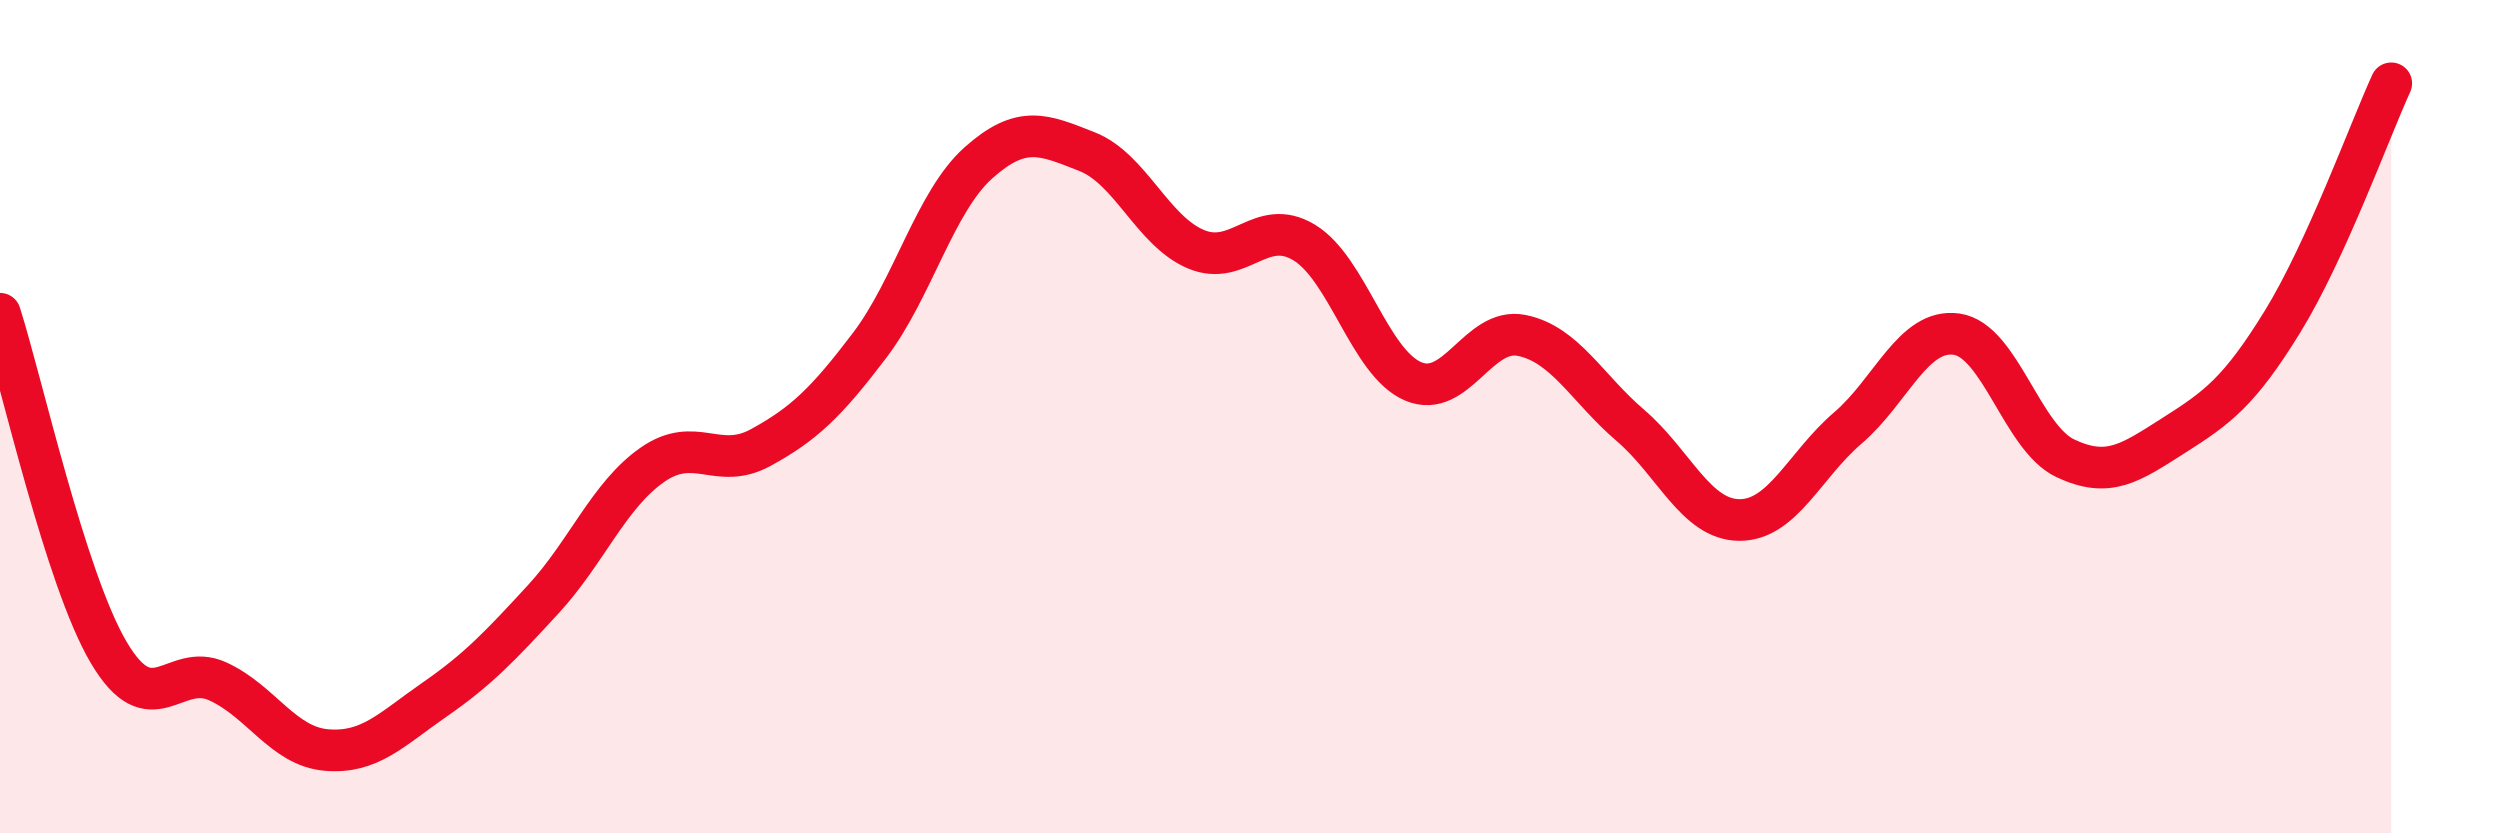
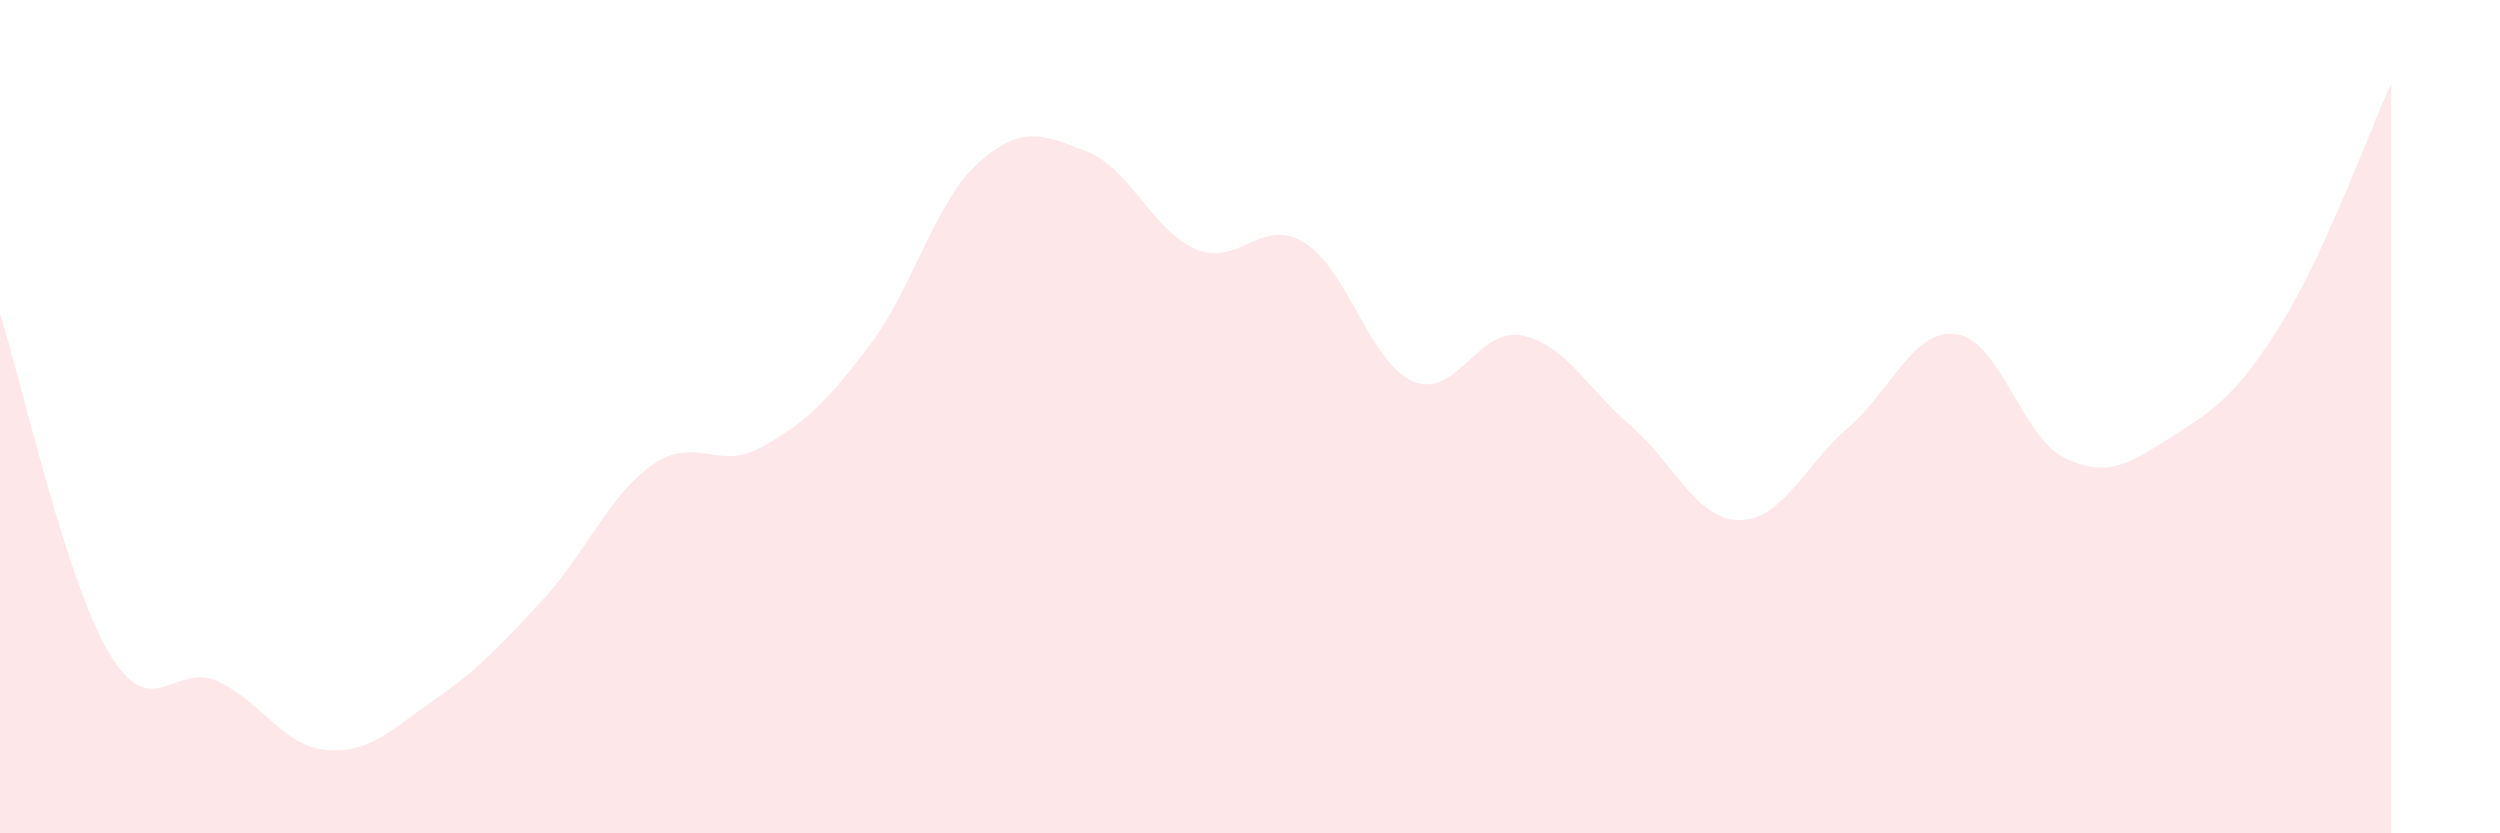
<svg xmlns="http://www.w3.org/2000/svg" width="60" height="20" viewBox="0 0 60 20">
  <path d="M 0,7.53 C 0.52,9.16 1.57,13.9 2.61,15.66 C 3.65,17.42 4.18,15.88 5.22,16.35 C 6.26,16.82 6.79,17.91 7.83,18 C 8.87,18.09 9.39,17.51 10.43,16.79 C 11.47,16.07 12,15.51 13.04,14.38 C 14.08,13.25 14.61,11.89 15.65,11.16 C 16.69,10.43 17.22,11.31 18.26,10.74 C 19.3,10.17 19.83,9.66 20.87,8.29 C 21.91,6.92 22.44,4.84 23.48,3.91 C 24.52,2.98 25.05,3.23 26.09,3.64 C 27.13,4.05 27.66,5.54 28.7,5.98 C 29.74,6.42 30.26,5.19 31.3,5.82 C 32.34,6.45 32.87,8.7 33.91,9.15 C 34.95,9.6 35.48,7.84 36.52,8.05 C 37.56,8.26 38.09,9.32 39.13,10.21 C 40.17,11.1 40.7,12.47 41.74,12.48 C 42.78,12.49 43.31,11.16 44.35,10.27 C 45.39,9.38 45.92,7.87 46.96,8.02 C 48,8.17 48.53,10.51 49.57,11 C 50.61,11.49 51.13,11.11 52.17,10.45 C 53.21,9.79 53.74,9.41 54.78,7.72 C 55.82,6.03 56.87,3.14 57.39,2L57.39 20L0 20Z" fill="#EB0A25" opacity="0.1" stroke-linecap="round" stroke-linejoin="round" />
-   <path d="M 0,7.53 C 0.52,9.16 1.57,13.9 2.61,15.66 C 3.65,17.42 4.18,15.88 5.22,16.35 C 6.26,16.82 6.79,17.91 7.83,18 C 8.87,18.09 9.39,17.51 10.43,16.79 C 11.47,16.07 12,15.51 13.04,14.38 C 14.08,13.25 14.61,11.89 15.65,11.16 C 16.69,10.43 17.22,11.31 18.26,10.74 C 19.3,10.17 19.83,9.66 20.87,8.29 C 21.91,6.92 22.44,4.84 23.48,3.91 C 24.52,2.98 25.05,3.23 26.09,3.64 C 27.13,4.05 27.66,5.54 28.7,5.98 C 29.74,6.42 30.26,5.19 31.3,5.82 C 32.34,6.45 32.87,8.7 33.91,9.15 C 34.95,9.6 35.48,7.84 36.52,8.05 C 37.56,8.26 38.09,9.32 39.13,10.21 C 40.17,11.1 40.7,12.47 41.74,12.48 C 42.78,12.49 43.31,11.16 44.35,10.27 C 45.39,9.38 45.92,7.87 46.96,8.02 C 48,8.17 48.53,10.51 49.57,11 C 50.61,11.49 51.13,11.11 52.17,10.45 C 53.21,9.79 53.74,9.41 54.78,7.72 C 55.82,6.03 56.87,3.14 57.39,2" stroke="#EB0A25" stroke-width="1" fill="none" stroke-linecap="round" stroke-linejoin="round" />
</svg>